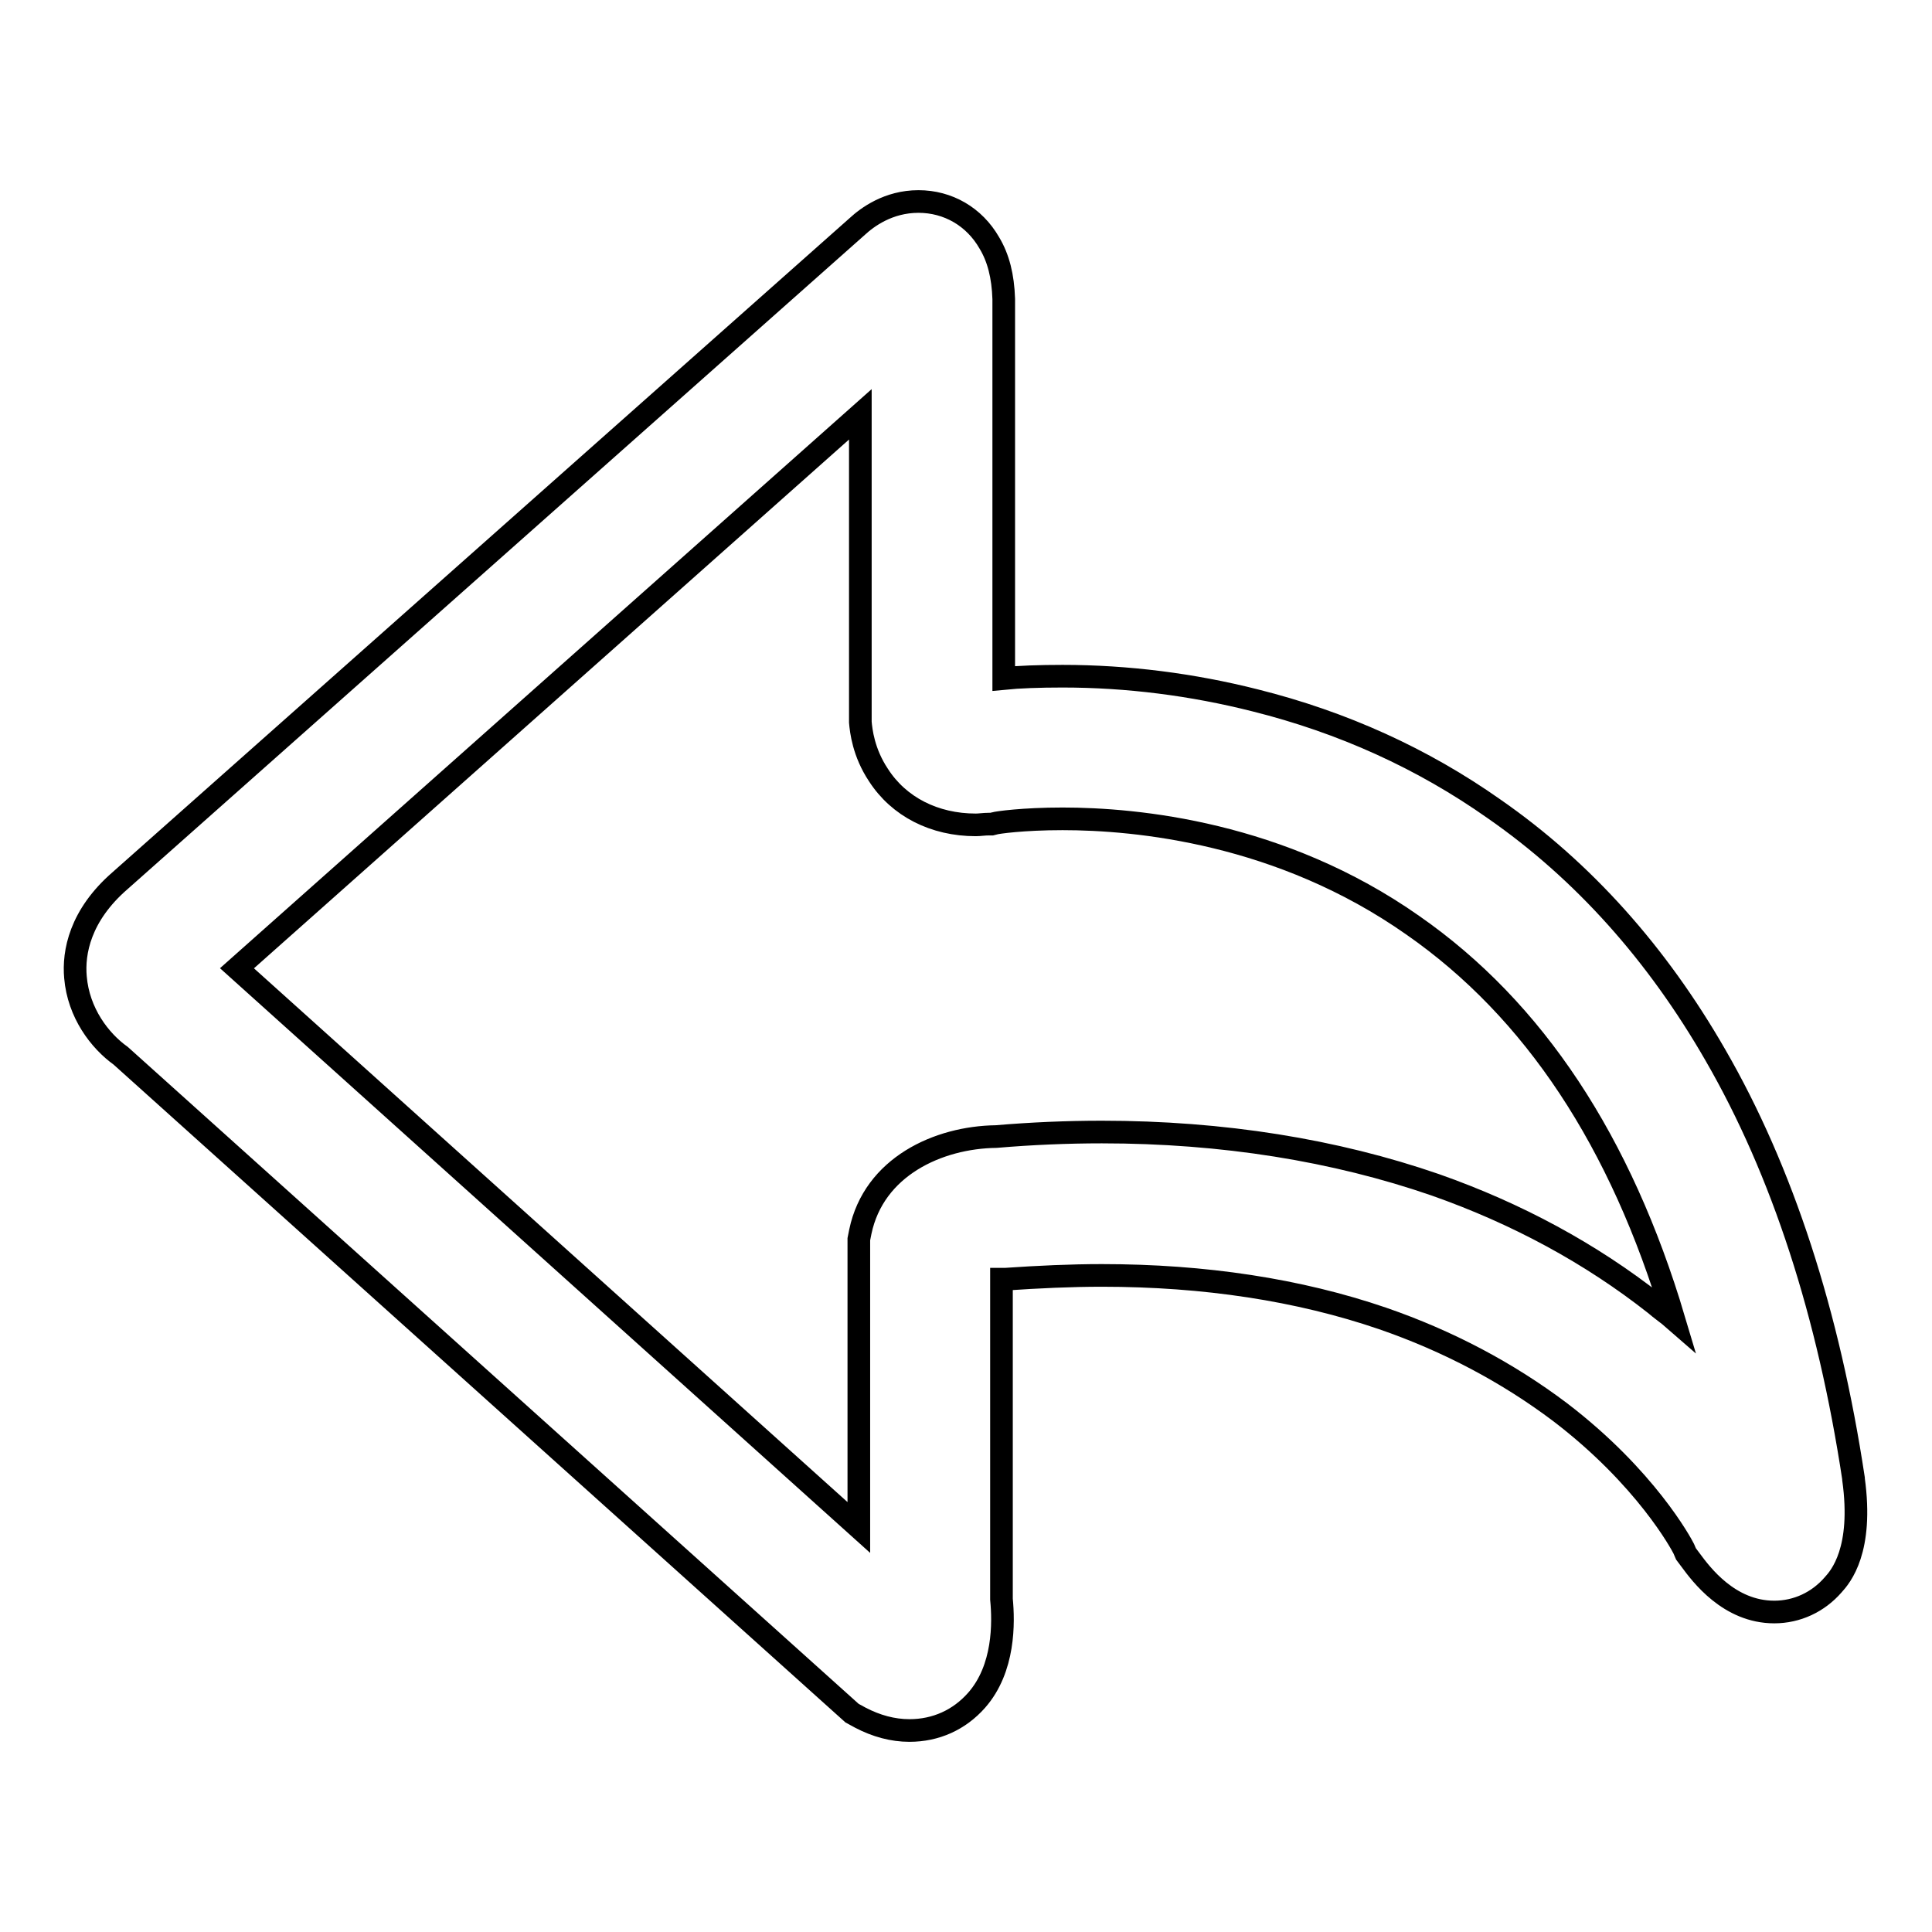
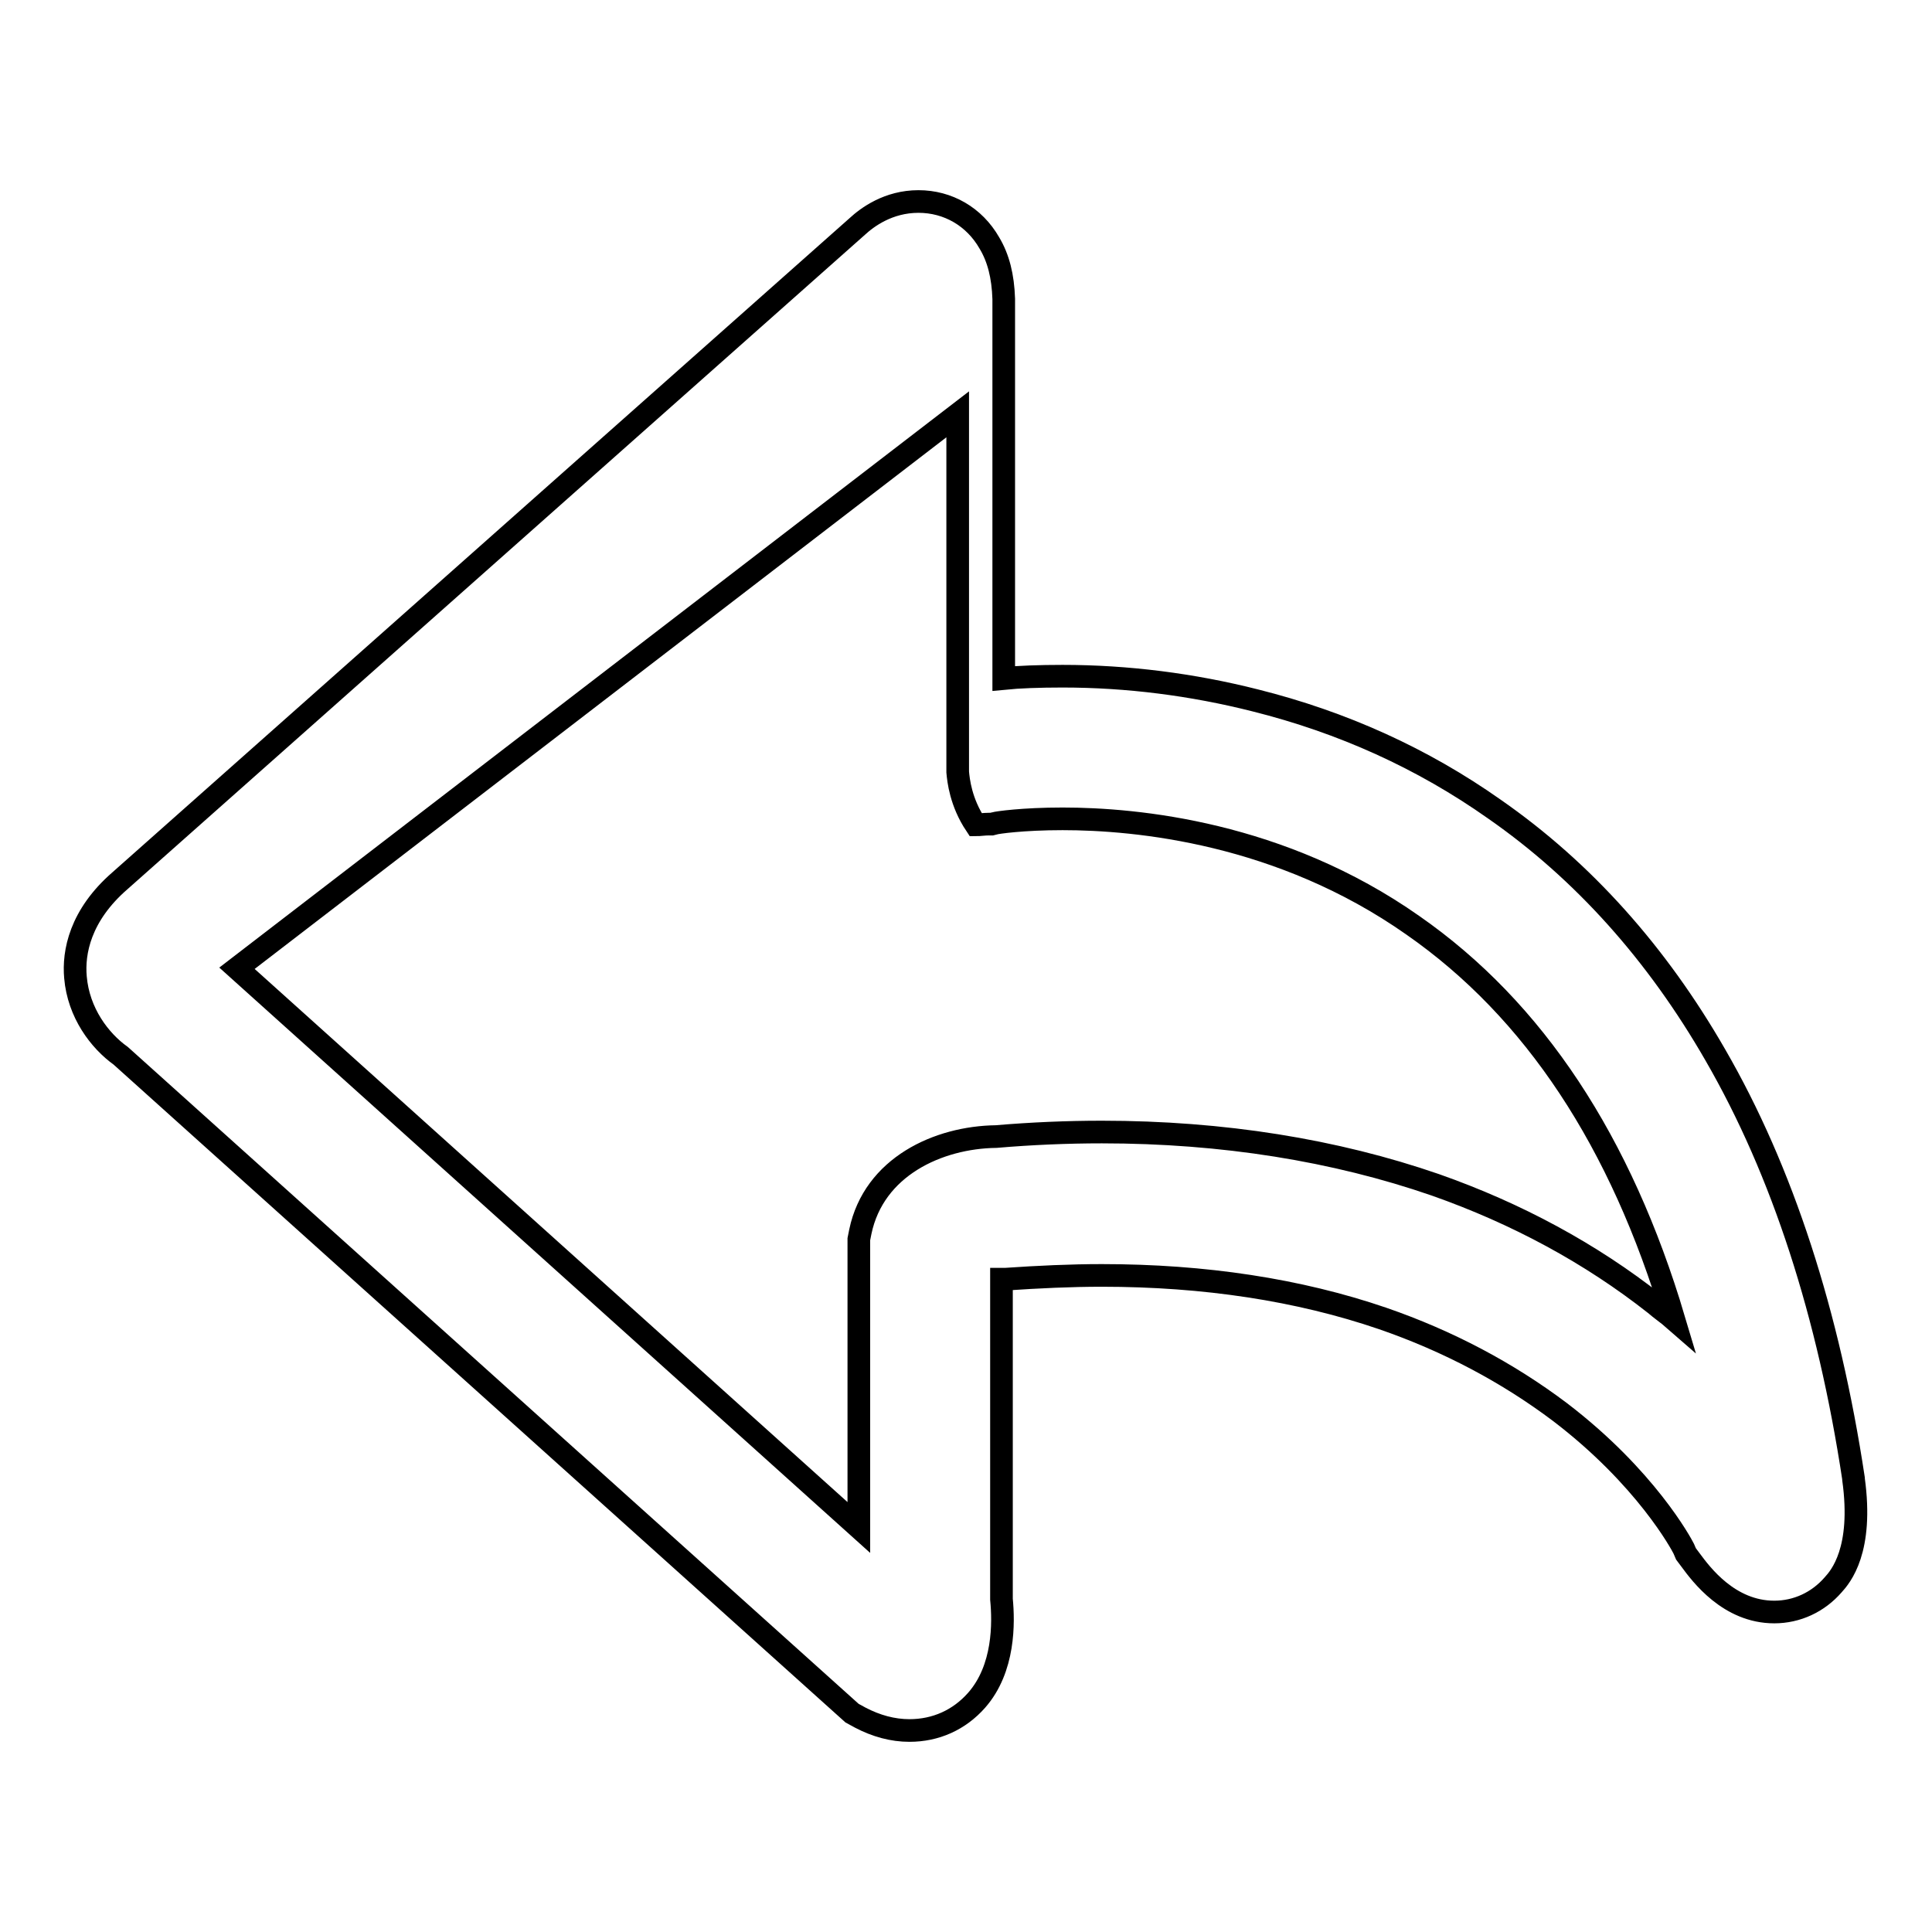
<svg xmlns="http://www.w3.org/2000/svg" version="1.1" x="0px" y="0px" viewBox="0 0 256 256" enable-background="new 0 0 256 256" xml:space="preserve">
  <g>
    <g>
-       <path stroke-width="3" fill-opacity="0" stroke="#000000" d="M120.5,229.3c-2.2,0-4.4-0.6-6.5-1.7l-1.1-0.6L16,139.9c-2.8-2-5.6-5.7-6-10.4c-0.3-3.3,0.6-8.2,5.9-12.8L113.6,30c1.3-1.2,4.1-3.3,8.1-3.3c3.9,0,7.4,2,9.4,5.5c1.2,2,1.8,4.4,1.9,7.4V40v49.9c2-0.2,4.7-0.3,7.8-0.3c8.6,0,17.2,1.1,25.5,3.2c11.6,2.9,22.2,7.7,31.7,14.4c11.8,8.2,21.6,19.2,29.3,32.6c8.9,15.4,15,34.3,18.3,56.1l0,0.1c1.3,9.4-1.7,12.9-2.7,14c-2,2.3-4.8,3.6-7.8,3.6l0,0c-6,0-9.7-5-11.1-6.9l-0.6-0.8l-0.3-0.7c-0.3-0.6-5-9.4-16.4-18.1c-6.9-5.2-14.8-9.4-23.5-12.4c-11.1-3.8-23.6-5.7-37.2-5.7c-4.1,0-8.4,0.2-12.8,0.5l-0.5,0v42.4c0.3,3.1,0.4,9.2-3.3,13.4C127.1,227.9,124,229.3,120.5,229.3z M31.4,128.3l82.4,74.1v-38.2l0.2-1c1.8-8.6,10.3-12.5,18-12.6c4.7-0.4,9.4-0.6,14-0.6c16,0,30.9,2.4,44.2,7c10.8,3.8,20.6,9.1,29.1,15.8c0.8,0.7,1.7,1.3,2.5,2c-7-23.5-18.5-41-34.6-52.2c-17.5-12.3-36.6-14.1-46.4-14.1c-5.3,0-8.7,0.5-9,0.6l-0.4,0.1l-0.4,0c-0.6,0-1.2,0.1-1.7,0.1c-5.5,0-10.2-2.4-12.9-6.6c-2-3-2.3-5.9-2.4-7l0-0.5V54.9L31.4,128.3z" />
+       <path stroke-width="3" fill-opacity="0" stroke="#000000" d="M120.5,229.3c-2.2,0-4.4-0.6-6.5-1.7l-1.1-0.6L16,139.9c-2.8-2-5.6-5.7-6-10.4c-0.3-3.3,0.6-8.2,5.9-12.8L113.6,30c1.3-1.2,4.1-3.3,8.1-3.3c3.9,0,7.4,2,9.4,5.5c1.2,2,1.8,4.4,1.9,7.4V40v49.9c2-0.2,4.7-0.3,7.8-0.3c8.6,0,17.2,1.1,25.5,3.2c11.6,2.9,22.2,7.7,31.7,14.4c11.8,8.2,21.6,19.2,29.3,32.6c8.9,15.4,15,34.3,18.3,56.1l0,0.1c1.3,9.4-1.7,12.9-2.7,14c-2,2.3-4.8,3.6-7.8,3.6l0,0c-6,0-9.7-5-11.1-6.9l-0.6-0.8l-0.3-0.7c-0.3-0.6-5-9.4-16.4-18.1c-6.9-5.2-14.8-9.4-23.5-12.4c-11.1-3.8-23.6-5.7-37.2-5.7c-4.1,0-8.4,0.2-12.8,0.5l-0.5,0v42.4c0.3,3.1,0.4,9.2-3.3,13.4C127.1,227.9,124,229.3,120.5,229.3z M31.4,128.3l82.4,74.1v-38.2l0.2-1c1.8-8.6,10.3-12.5,18-12.6c4.7-0.4,9.4-0.6,14-0.6c16,0,30.9,2.4,44.2,7c10.8,3.8,20.6,9.1,29.1,15.8c0.8,0.7,1.7,1.3,2.5,2c-7-23.5-18.5-41-34.6-52.2c-17.5-12.3-36.6-14.1-46.4-14.1c-5.3,0-8.7,0.5-9,0.6l-0.4,0.1l-0.4,0c-0.6,0-1.2,0.1-1.7,0.1c-2-3-2.3-5.9-2.4-7l0-0.5V54.9L31.4,128.3z" />
    </g>
  </g>
</svg>